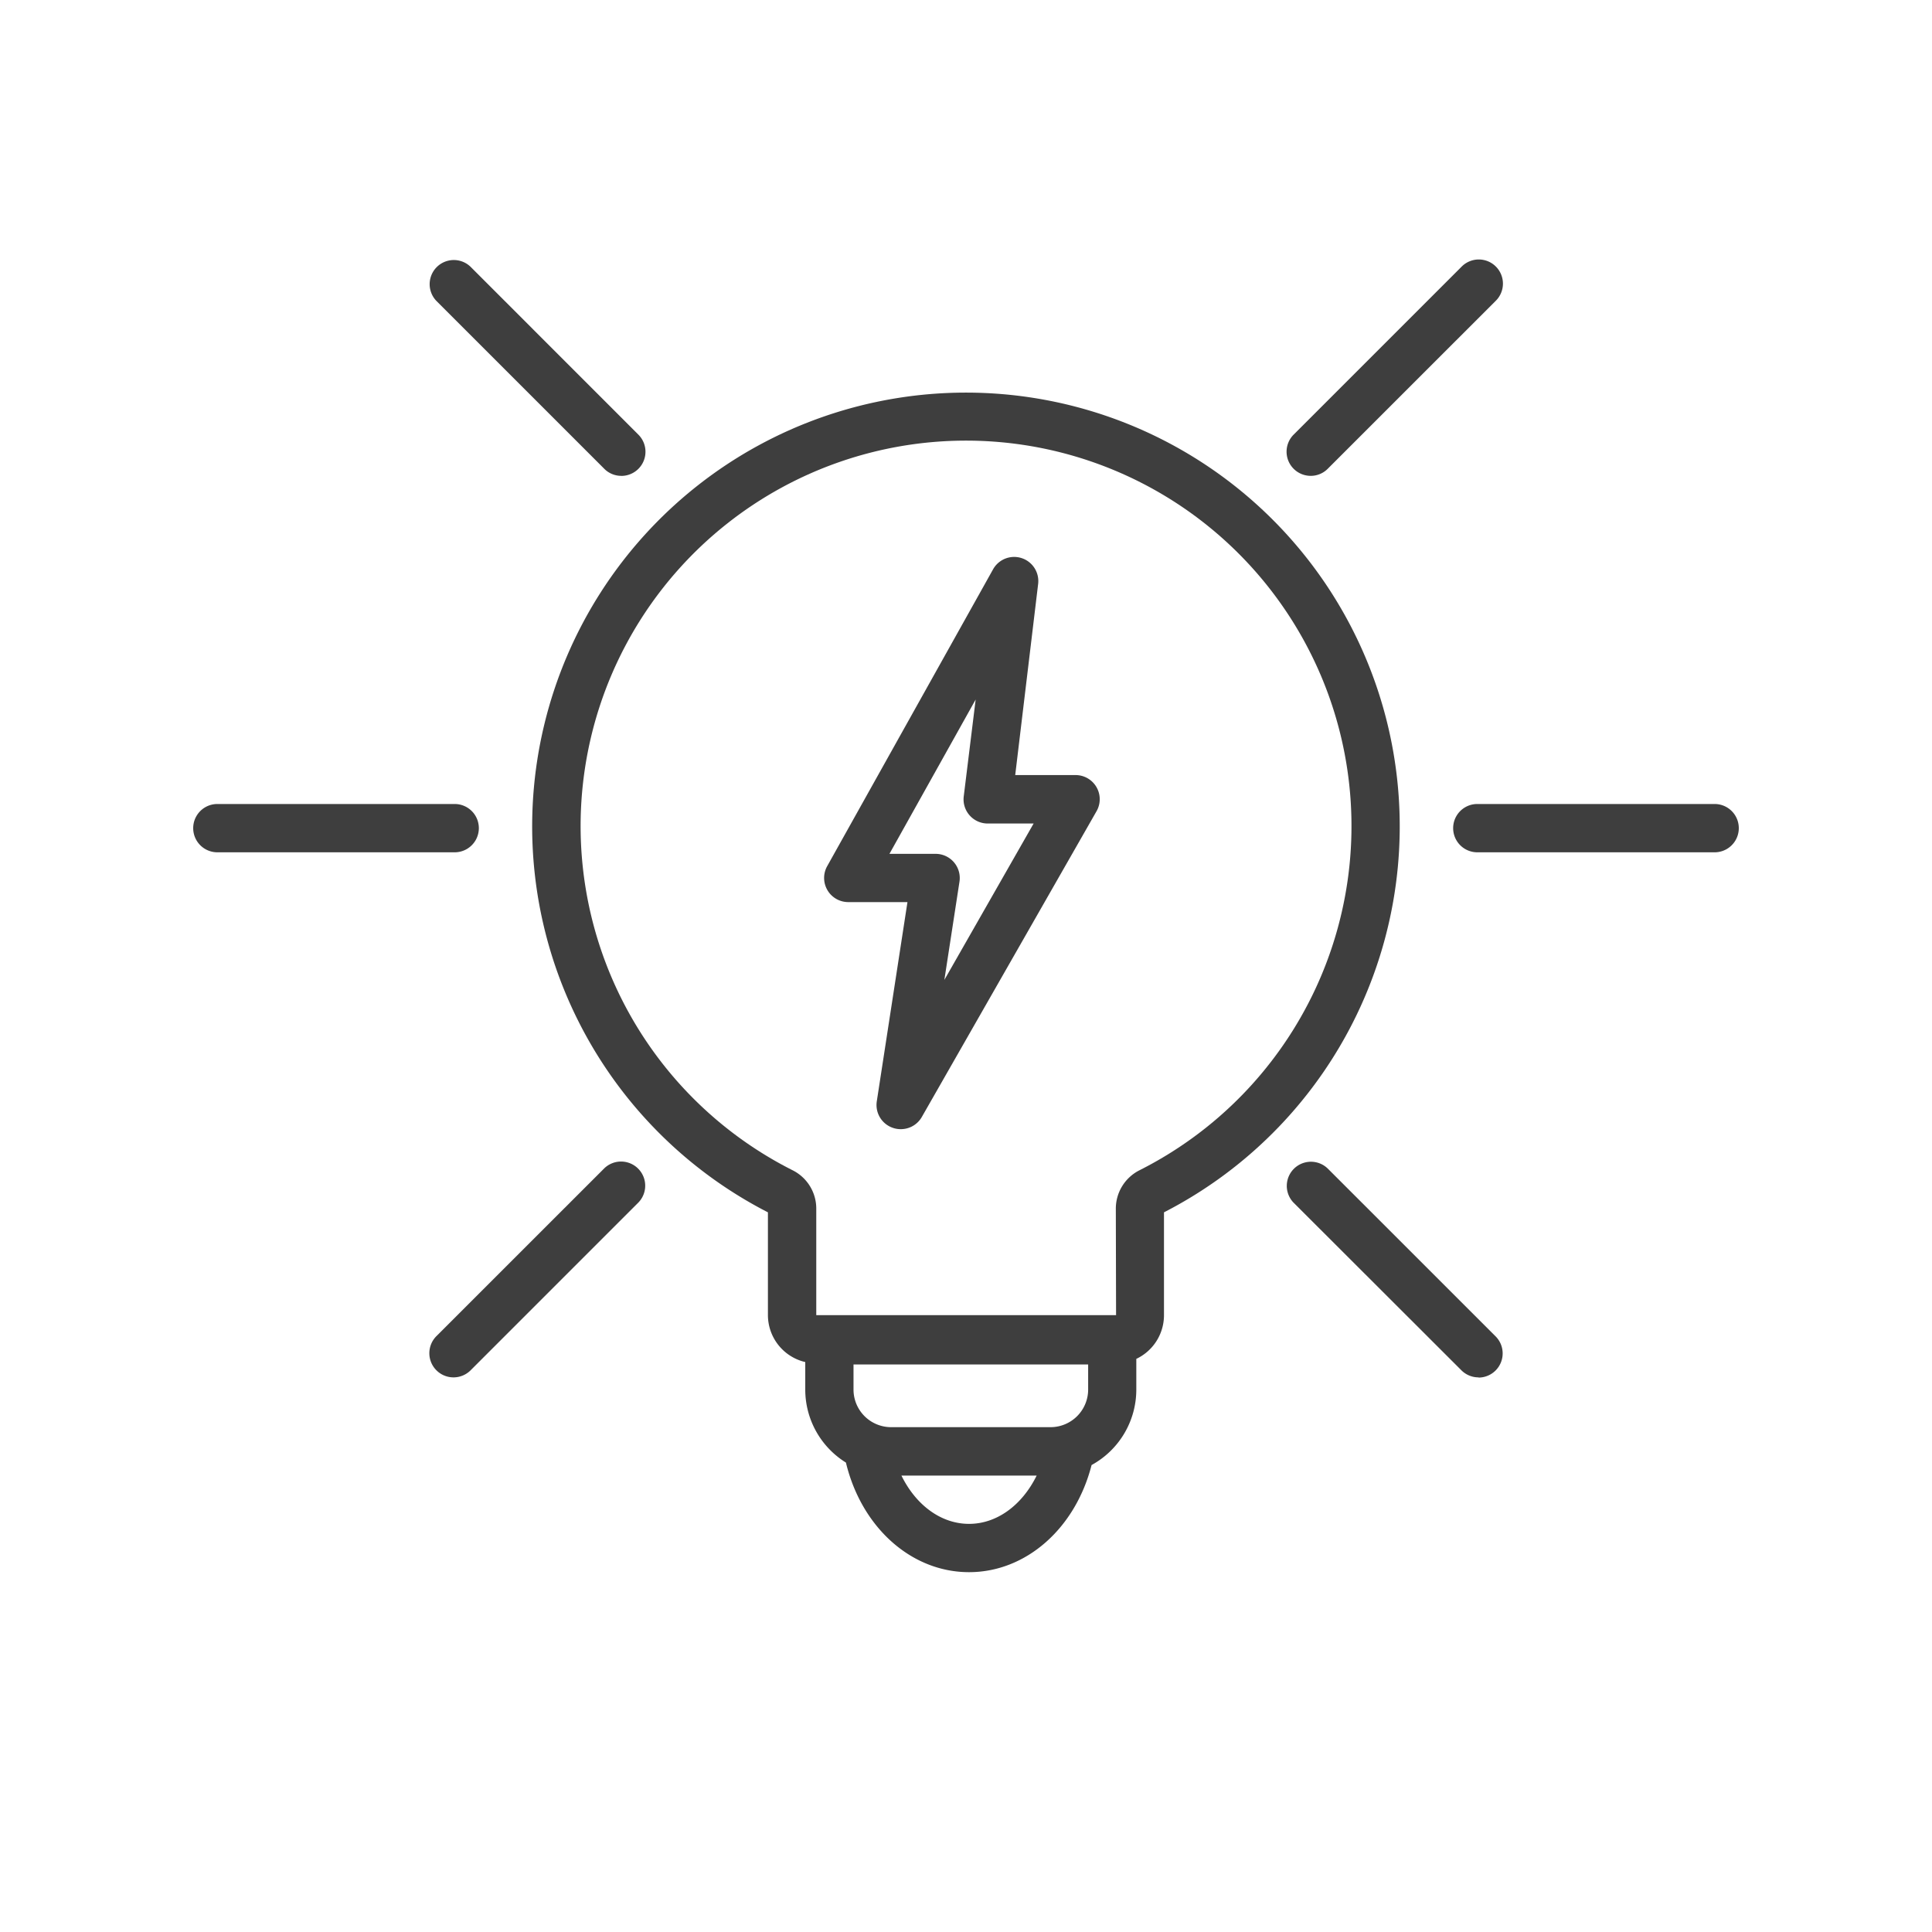
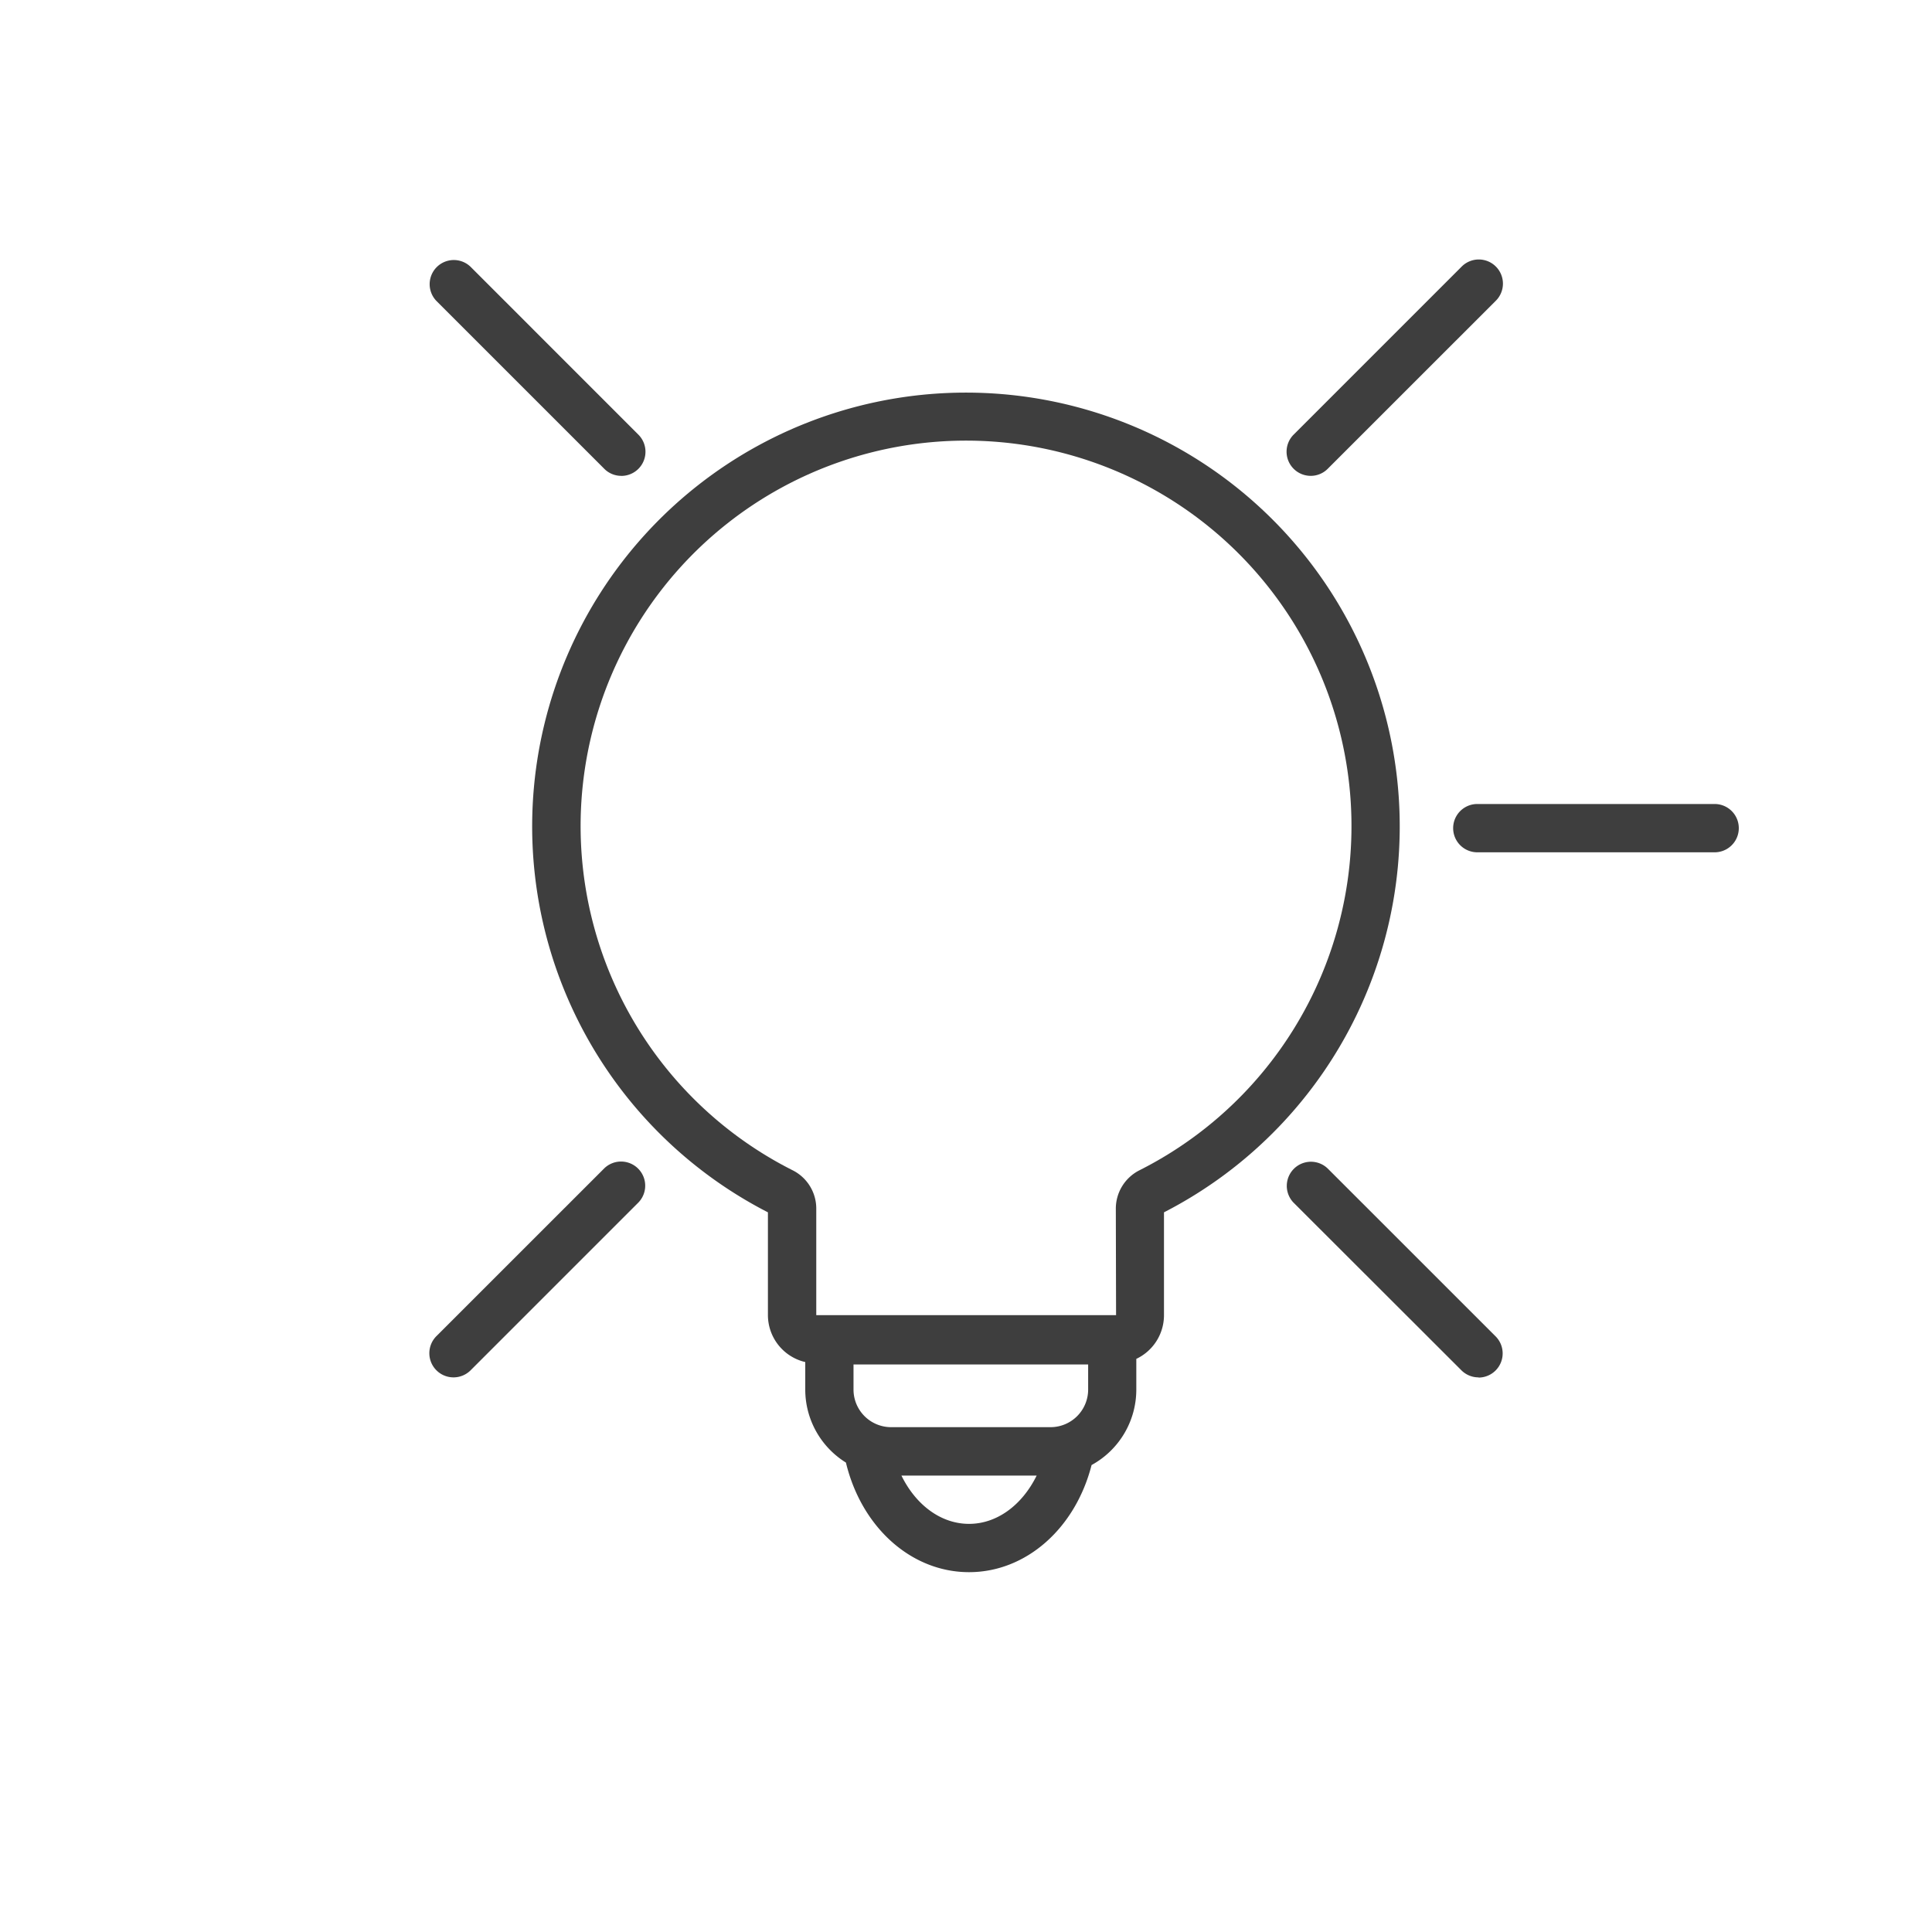
<svg xmlns="http://www.w3.org/2000/svg" id="Icons" viewBox="0 0 400 400">
  <defs>
    <style>.cls-1{fill:#3e3e3e;}</style>
  </defs>
-   <path class="cls-1" d="M186.47,233.78a4.92,4.92,0,0,1-1.64-.28,5,5,0,0,1-3.3-5.48l6.35-41.25H175.63a5,5,0,0,1-4.37-7.44l34.35-61.47a5,5,0,0,1,9.33,3l-4.75,39.61h12.44A5,5,0,0,1,227,168l-36.16,63.28A5,5,0,0,1,186.47,233.78Zm-2.32-57h9.56a5,5,0,0,1,4.94,5.76l-3.13,20.34L214,170.5h-9.47a5,5,0,0,1-5-5.6L202,144.83Z" />
  <path class="cls-1" d="M128.64,98.52a4.94,4.94,0,0,1-3.53-1.46L90.36,62.31a5,5,0,0,1,7.07-7.07L132.18,90a5,5,0,0,1-3.54,8.53Z" />
-   <path class="cls-1" d="M94.14,176.46H45a5,5,0,0,1,0-10H94.14a5,5,0,1,1,0,10Z" />
  <path class="cls-1" d="M93.89,285.17a5,5,0,0,1-3.53-8.54l34.75-34.74a5,5,0,0,1,7.07,7.07L97.43,283.71A5,5,0,0,1,93.89,285.17Z" />
  <path class="cls-1" d="M271.36,98.52A5,5,0,0,1,267.82,90l34.75-34.75a5,5,0,1,1,7.07,7.07L274.89,97.06A4.94,4.94,0,0,1,271.36,98.52Z" />
  <path class="cls-1" d="M355,176.46H305.86a5,5,0,0,1,0-10H355a5,5,0,0,1,0,10Z" />
  <path class="cls-1" d="M306.11,285.17a5,5,0,0,1-3.54-1.46L267.82,249a5,5,0,0,1,7.07-7.07l34.75,34.74a5,5,0,0,1-3.53,8.54Z" />
  <path class="cls-1" d="M200.63,325.5c-11.95,0-22.26-9.26-25.49-22.69a17.79,17.79,0,0,1-8.42-15.12V282a10,10,0,0,1-7.73-9.71V251a89.81,89.81,0,1,1,82,0v21.34a10,10,0,0,1-5.73,9v6.35A17.8,17.8,0,0,1,226,303.32C222.63,316.47,212.42,325.5,200.63,325.5Zm-14-20c3,6.11,8.19,10,14,10s11-3.91,14-10Zm-9.92-23v5.19a7.79,7.79,0,0,0,7.79,7.79h33a7.79,7.79,0,0,0,7.79-7.79V282.5ZM169,272.29h62.07l-.05-22a8.89,8.89,0,0,1,4.9-8,79.8,79.8,0,1,0-71.82,0,8.87,8.87,0,0,1,4.9,8Z" />
</svg>